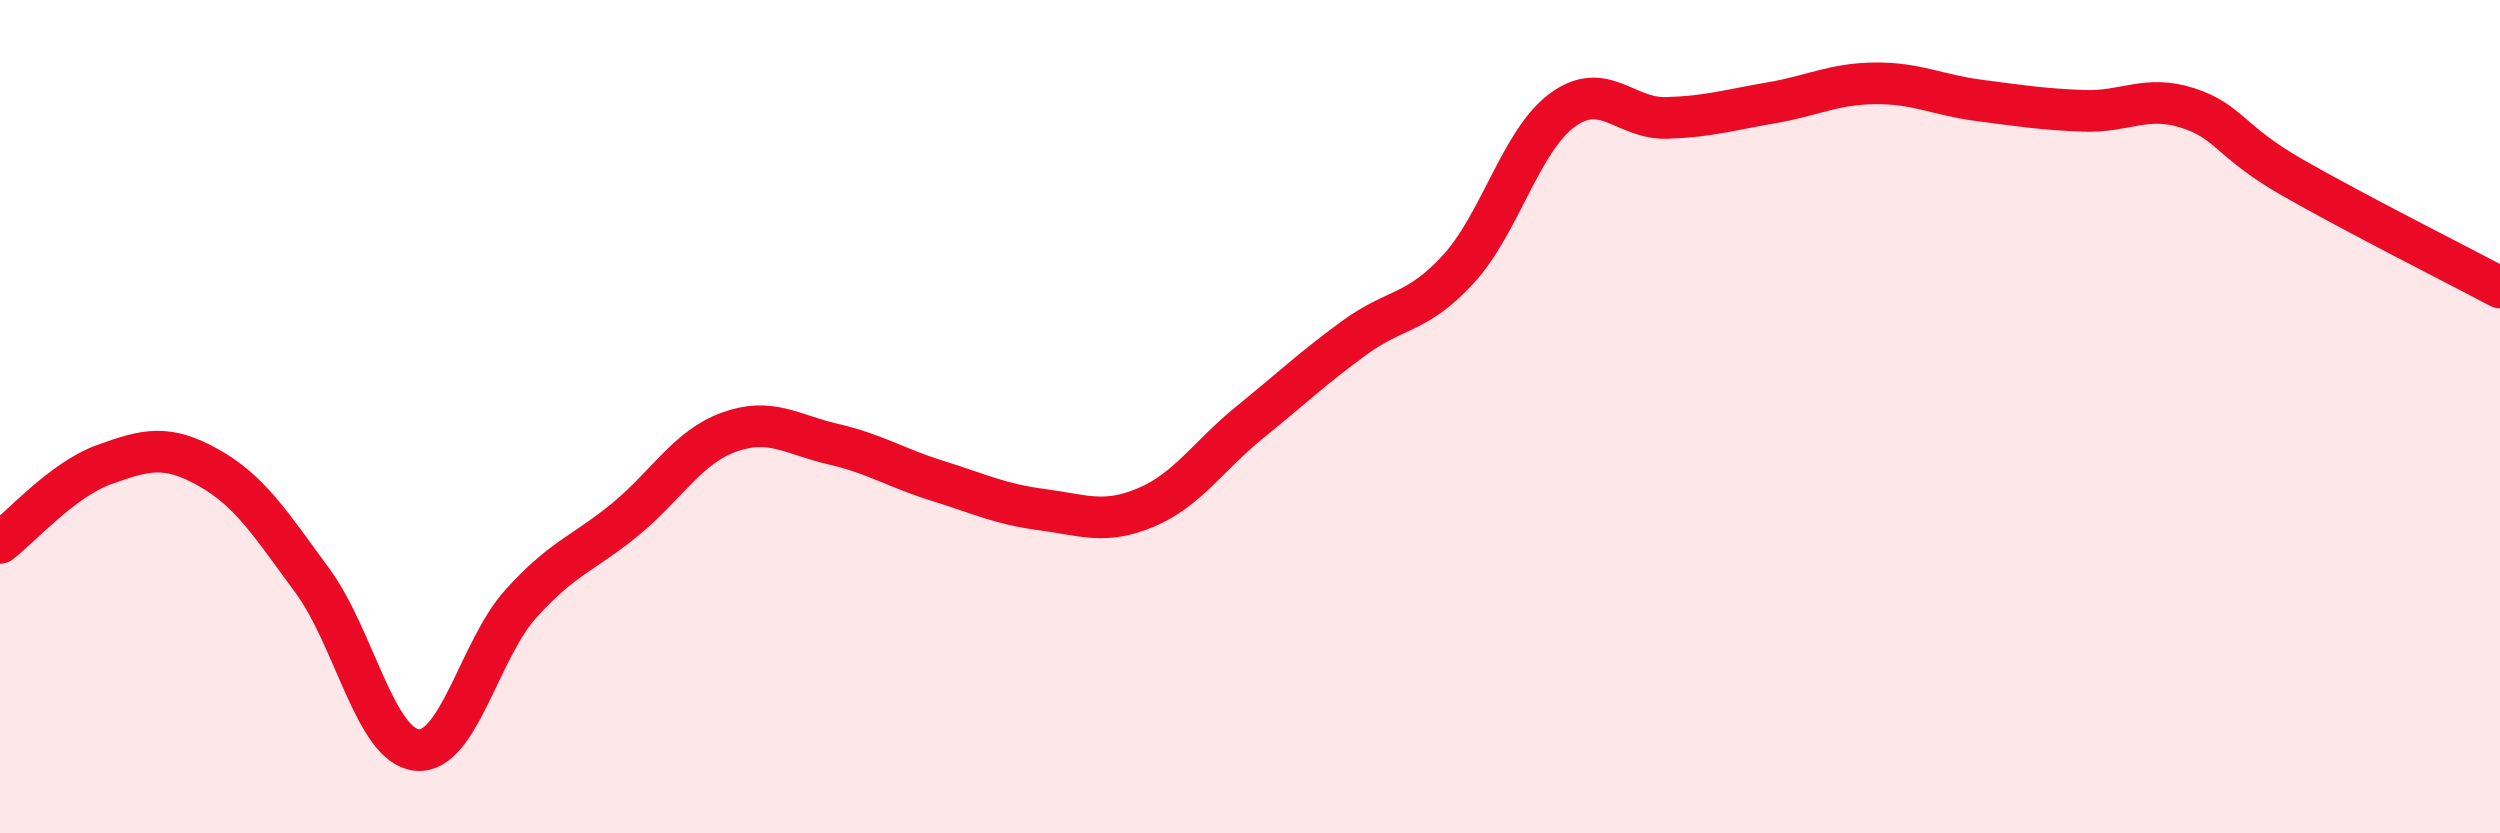
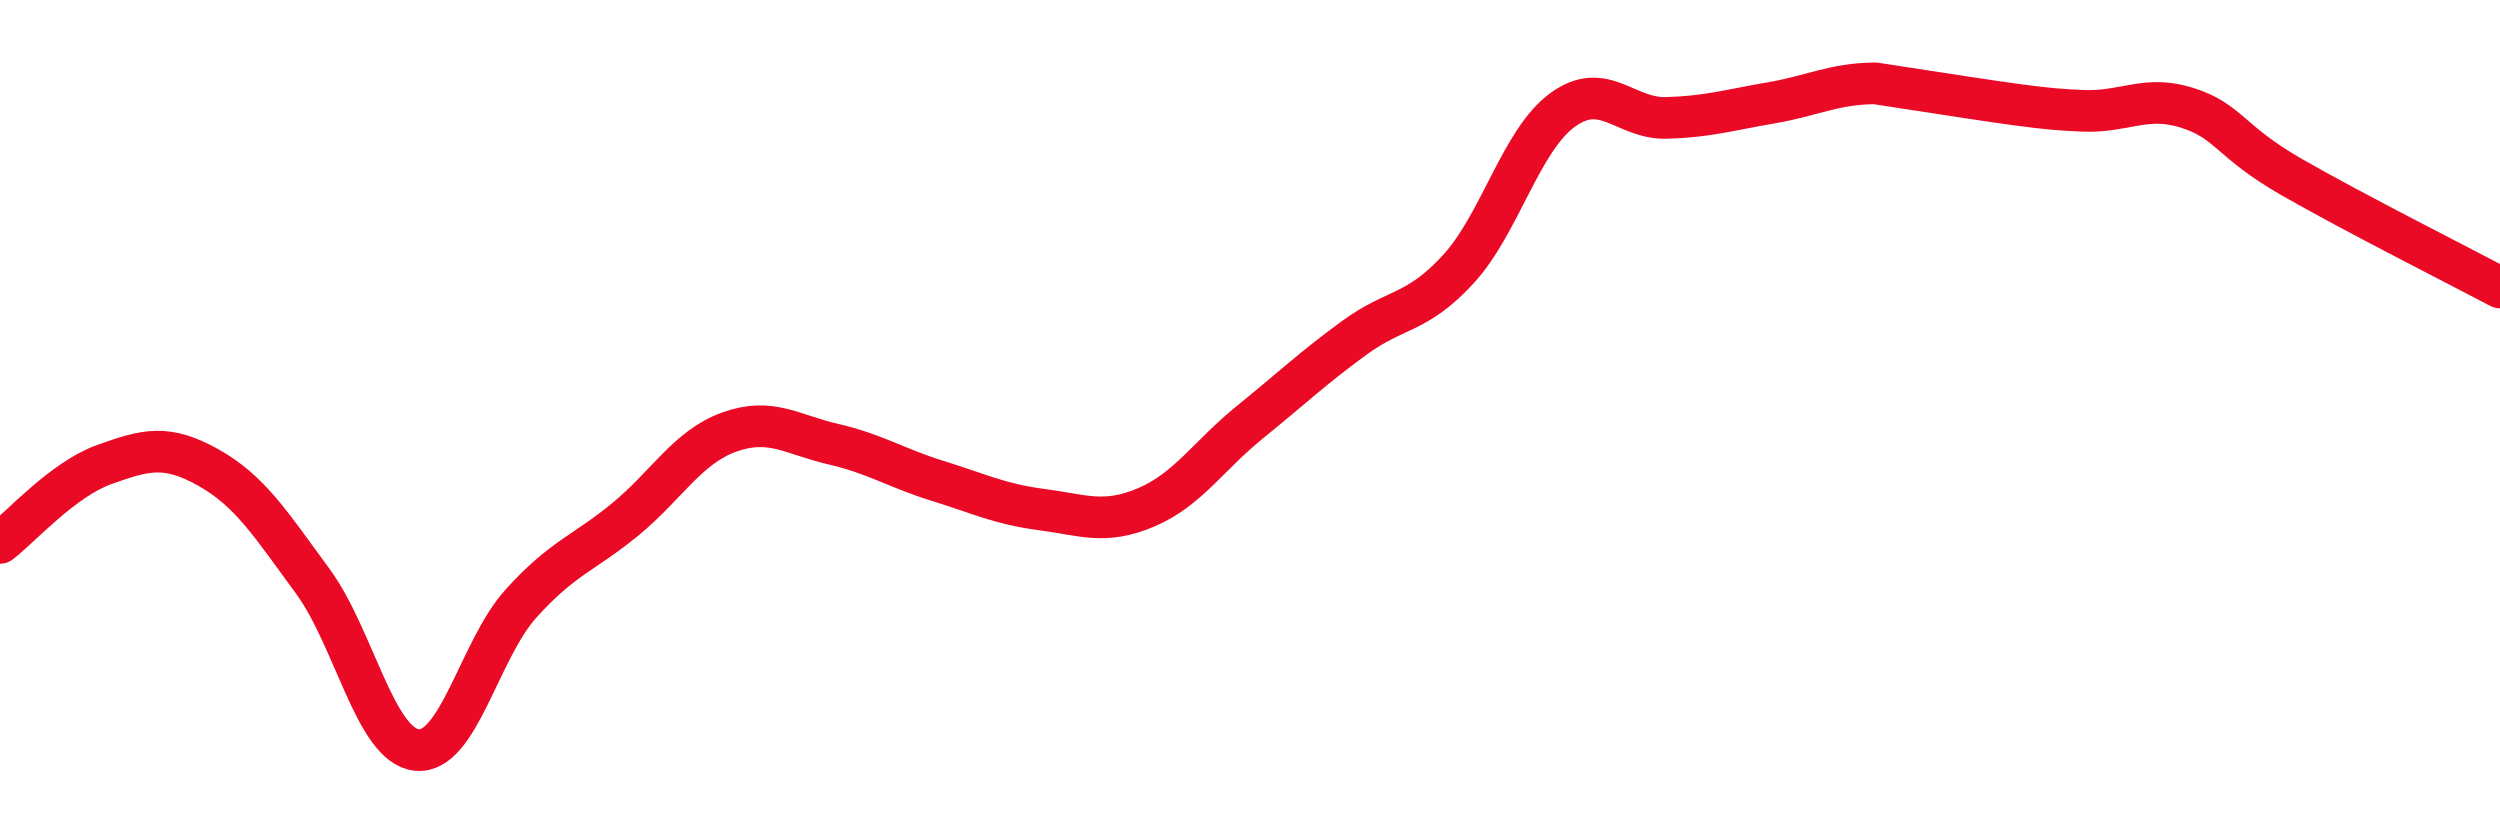
<svg xmlns="http://www.w3.org/2000/svg" width="60" height="20" viewBox="0 0 60 20">
-   <path d="M 0,13.03 C 0.5,12.65 1.5,11.51 2.5,11.15 C 3.5,10.79 4,10.66 5,11.22 C 6,11.78 6.5,12.58 7.5,13.94 C 8.5,15.3 9,17.89 10,18 C 11,18.11 11.5,15.6 12.5,14.49 C 13.5,13.38 14,13.29 15,12.47 C 16,11.65 16.5,10.73 17.5,10.37 C 18.5,10.01 19,10.43 20,10.66 C 21,10.89 21.5,11.23 22.5,11.54 C 23.5,11.85 24,12.1 25,12.23 C 26,12.36 26.5,12.6 27.5,12.18 C 28.5,11.76 29,10.94 30,10.13 C 31,9.32 31.5,8.84 32.5,8.11 C 33.5,7.38 34,7.55 35,6.46 C 36,5.37 36.5,3.37 37.5,2.64 C 38.5,1.91 39,2.86 40,2.83 C 41,2.8 41.5,2.64 42.5,2.47 C 43.5,2.3 44,2.01 45,2 C 46,1.99 46.5,2.28 47.5,2.41 C 48.5,2.54 49,2.62 50,2.66 C 51,2.7 51.5,2.27 52.5,2.59 C 53.5,2.91 53.5,3.39 55,4.25 C 56.5,5.11 59,6.37 60,6.9L60 20L0 20Z" fill="#EB0A25" opacity="0.1" stroke-linecap="round" stroke-linejoin="round" />
-   <path d="M 0,13.03 C 0.5,12.65 1.5,11.51 2.5,11.15 C 3.5,10.79 4,10.66 5,11.22 C 6,11.78 6.5,12.58 7.5,13.94 C 8.5,15.3 9,17.89 10,18 C 11,18.11 11.5,15.6 12.5,14.49 C 13.5,13.38 14,13.29 15,12.47 C 16,11.65 16.5,10.73 17.5,10.37 C 18.5,10.01 19,10.43 20,10.66 C 21,10.89 21.5,11.23 22.5,11.54 C 23.5,11.85 24,12.1 25,12.23 C 26,12.36 26.5,12.6 27.5,12.18 C 28.5,11.76 29,10.94 30,10.13 C 31,9.32 31.5,8.84 32.5,8.11 C 33.5,7.38 34,7.55 35,6.46 C 36,5.37 36.5,3.37 37.5,2.64 C 38.5,1.91 39,2.86 40,2.83 C 41,2.8 41.5,2.64 42.5,2.47 C 43.5,2.3 44,2.01 45,2 C 46,1.99 46.5,2.28 47.5,2.41 C 48.5,2.54 49,2.62 50,2.66 C 51,2.7 51.5,2.27 52.5,2.59 C 53.5,2.91 53.5,3.39 55,4.25 C 56.5,5.11 59,6.37 60,6.9" stroke="#EB0A25" stroke-width="1" fill="none" stroke-linecap="round" stroke-linejoin="round" />
+   <path d="M 0,13.03 C 0.5,12.65 1.5,11.51 2.5,11.15 C 3.5,10.79 4,10.66 5,11.22 C 6,11.78 6.5,12.58 7.5,13.94 C 8.5,15.3 9,17.89 10,18 C 11,18.11 11.5,15.6 12.5,14.49 C 13.5,13.38 14,13.29 15,12.47 C 16,11.65 16.5,10.73 17.5,10.37 C 18.5,10.01 19,10.43 20,10.66 C 21,10.89 21.5,11.23 22.5,11.54 C 23.5,11.85 24,12.1 25,12.23 C 26,12.36 26.5,12.6 27.5,12.18 C 28.5,11.76 29,10.94 30,10.13 C 31,9.32 31.5,8.84 32.5,8.11 C 33.5,7.38 34,7.55 35,6.46 C 36,5.37 36.5,3.37 37.5,2.64 C 38.5,1.91 39,2.86 40,2.83 C 41,2.8 41.5,2.64 42.5,2.47 C 43.5,2.3 44,2.01 45,2 C 48.5,2.54 49,2.62 50,2.66 C 51,2.7 51.5,2.27 52.5,2.59 C 53.5,2.91 53.5,3.39 55,4.25 C 56.5,5.11 59,6.37 60,6.9" stroke="#EB0A25" stroke-width="1" fill="none" stroke-linecap="round" stroke-linejoin="round" />
</svg>